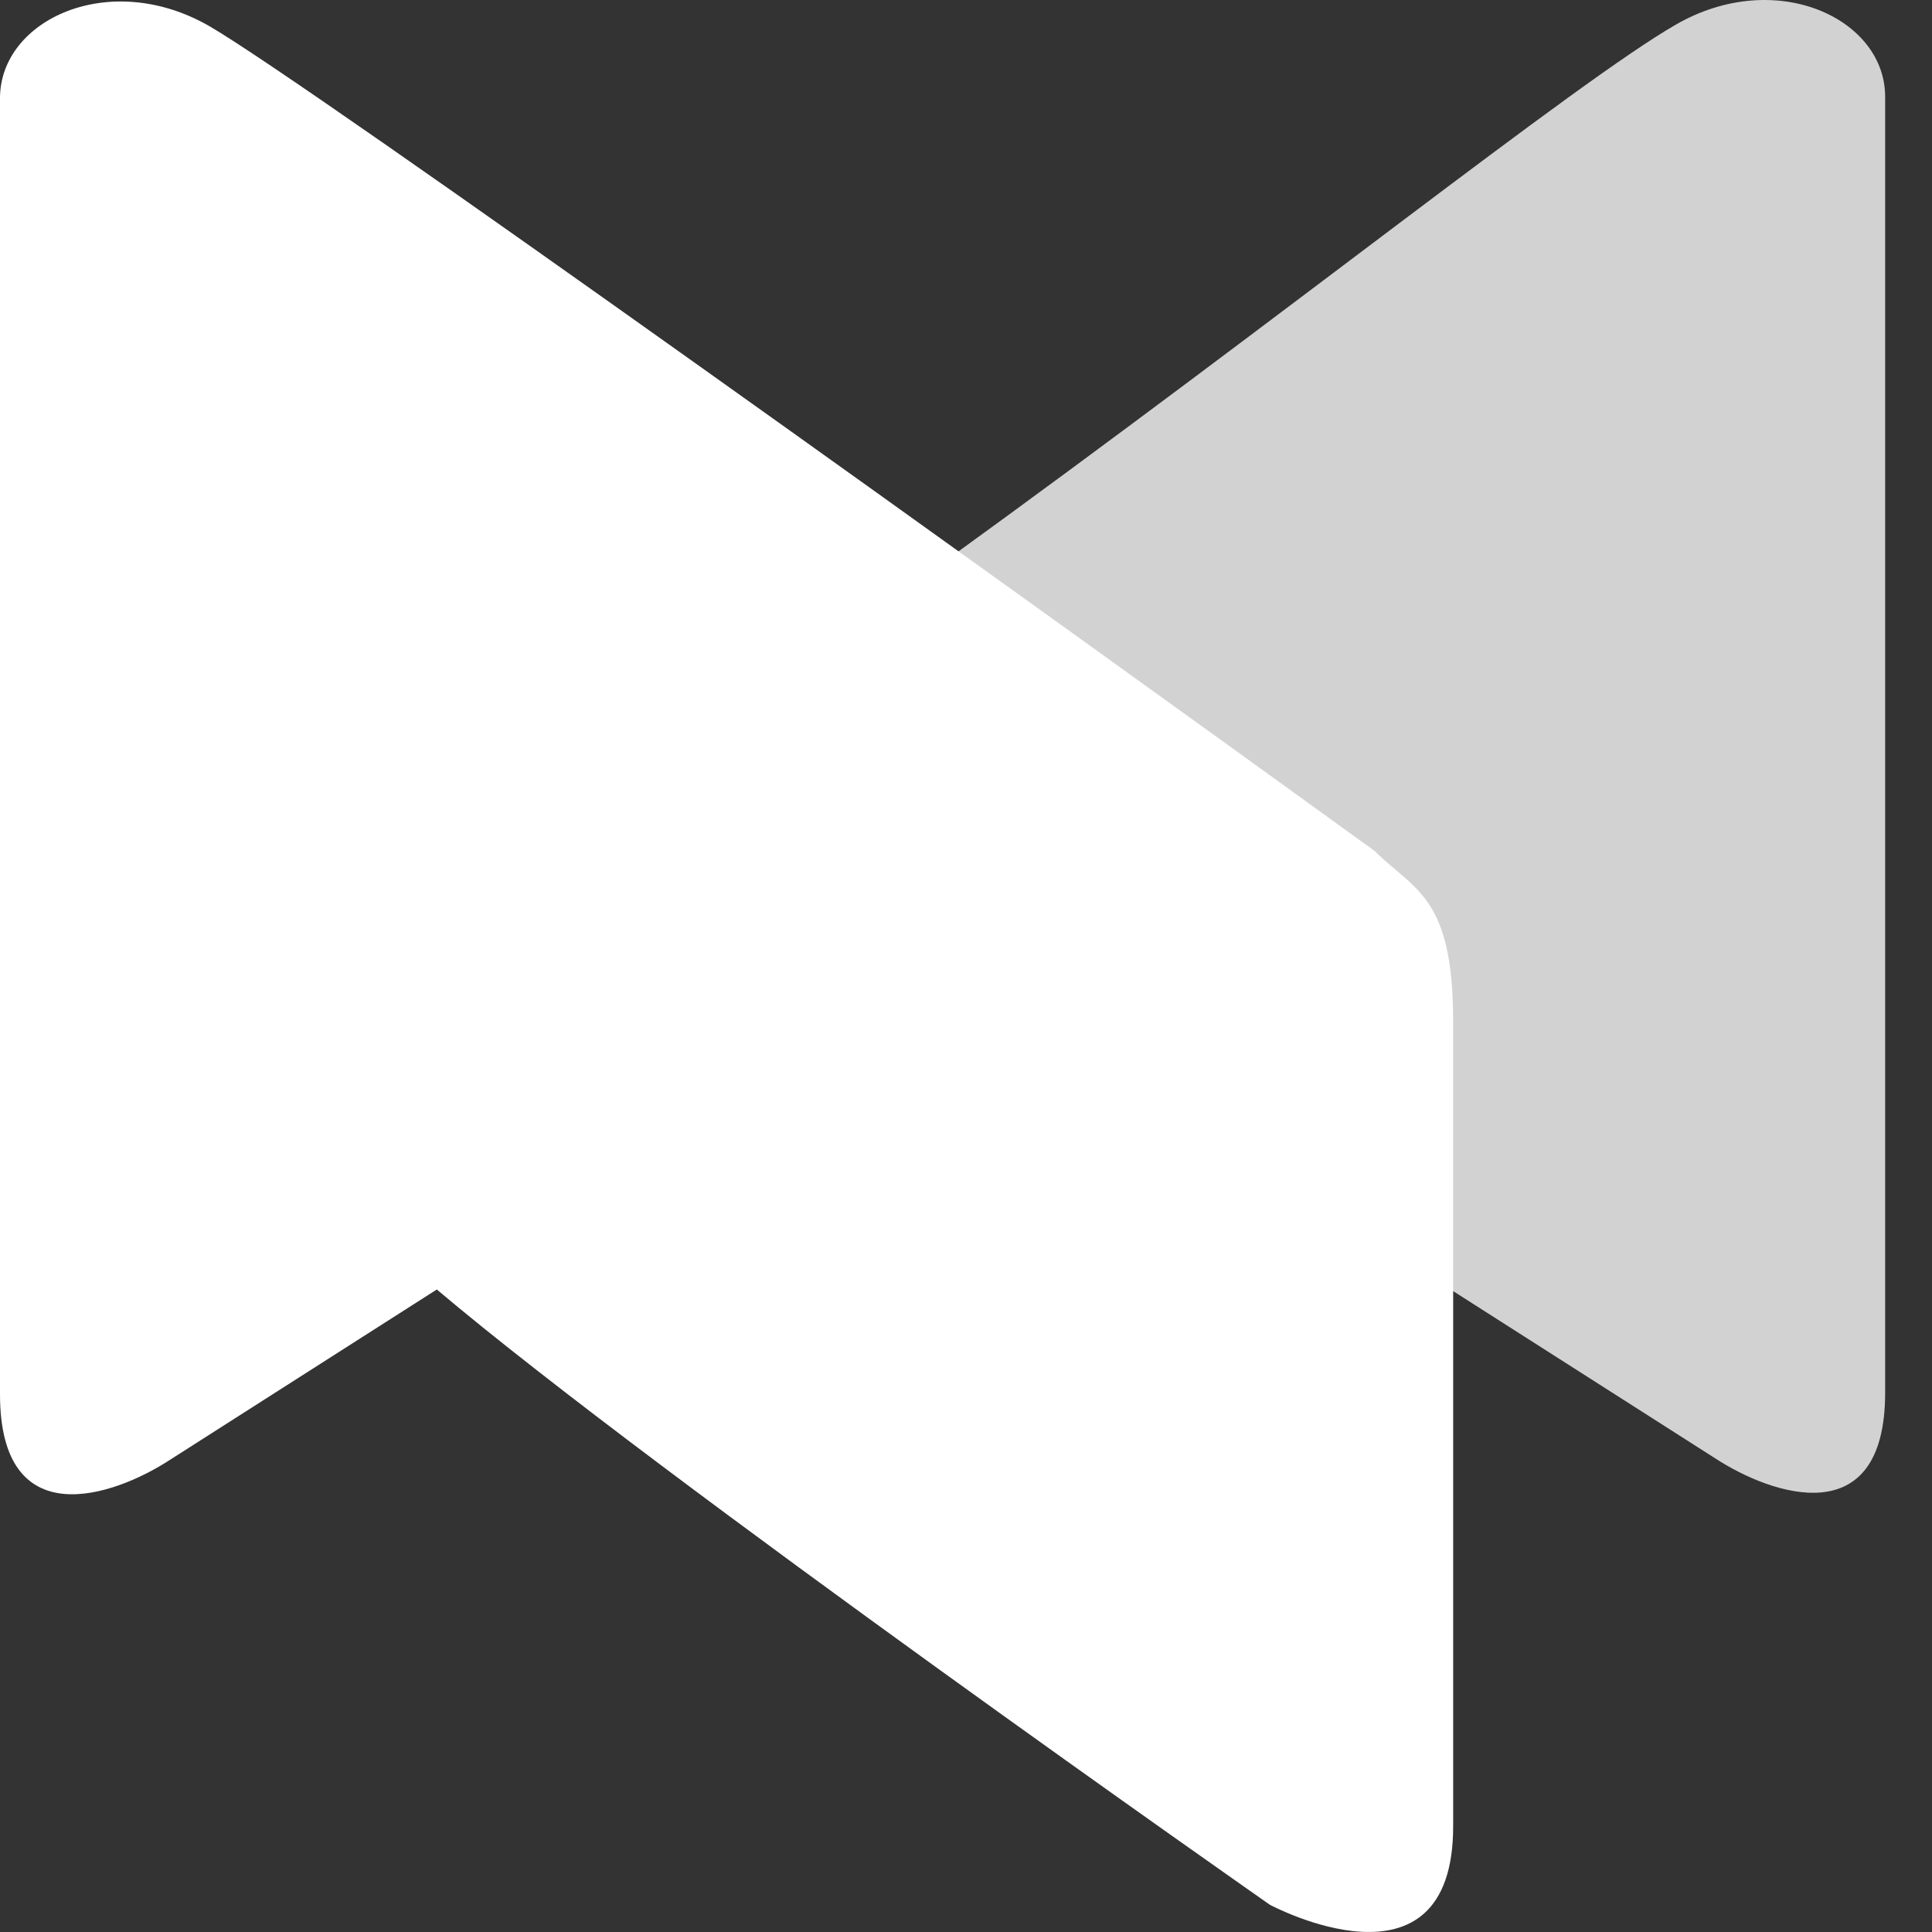
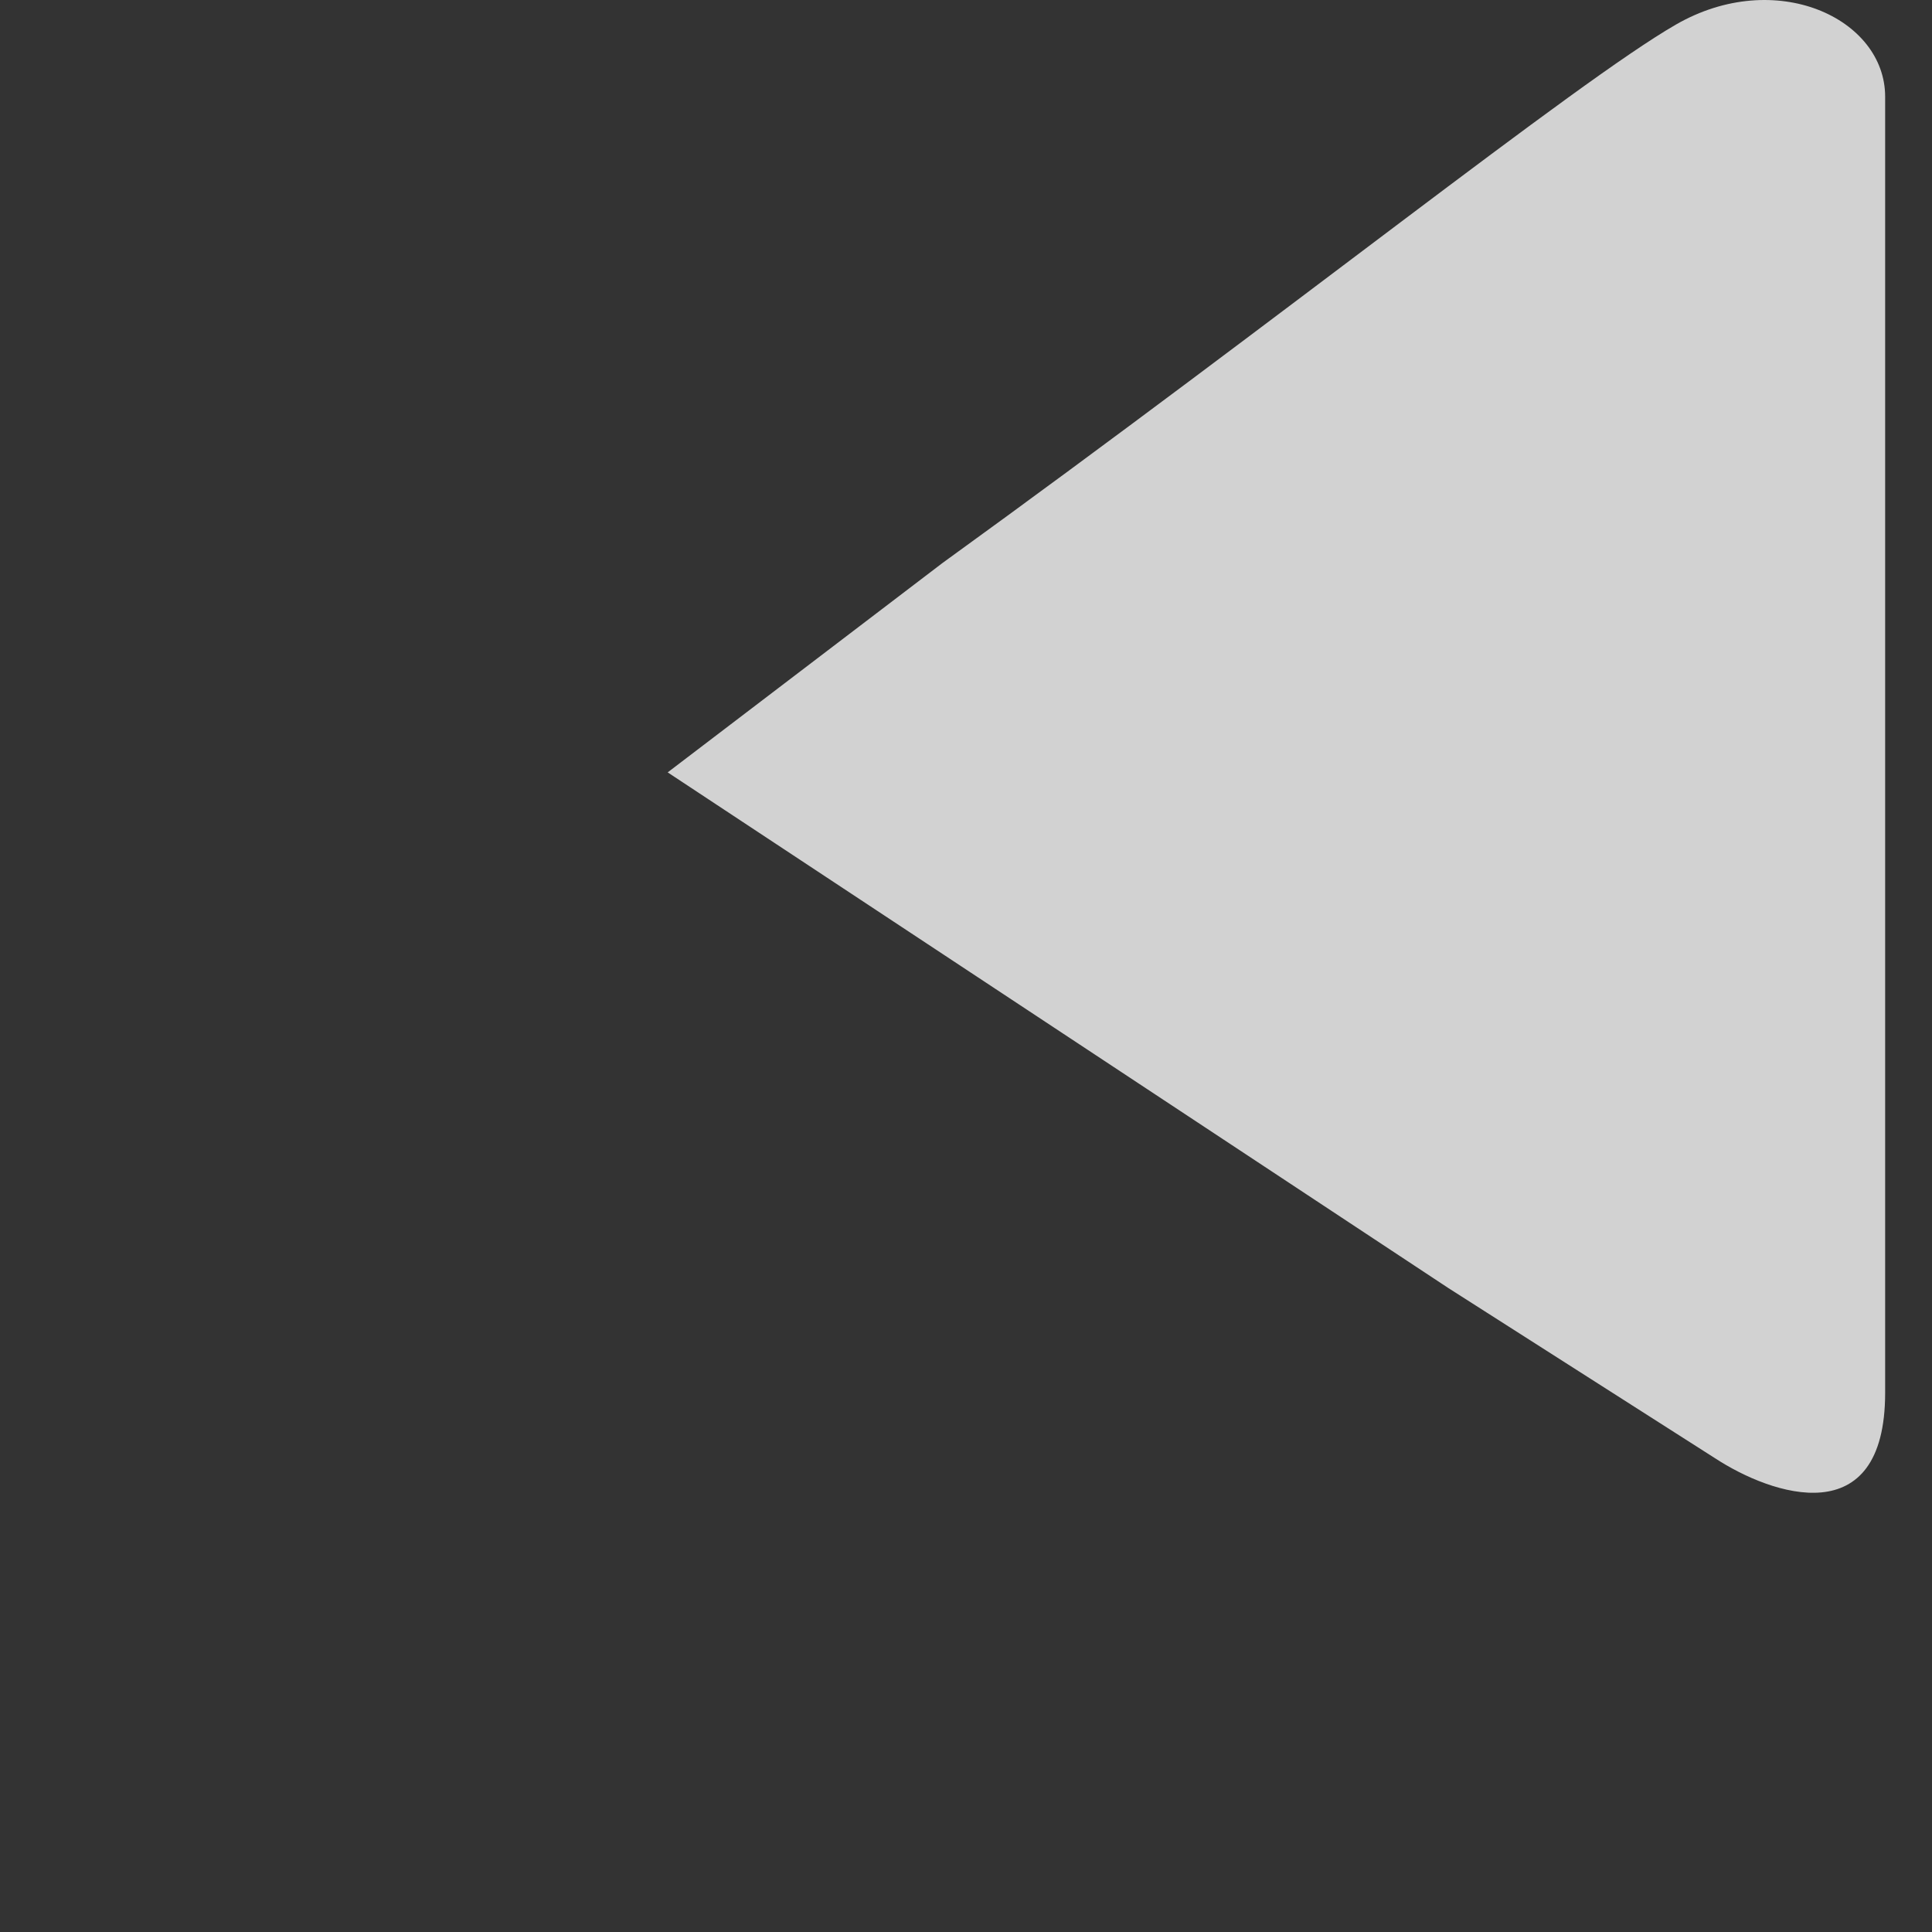
<svg xmlns="http://www.w3.org/2000/svg" width="32" height="32" viewBox="0 0 32 32" fill="none">
  <rect x="0" y="0" width="32" height="32" fill="#333333" stroke="none" />
  <path d="M31.224 1.602V23.068C31.224 25.41 29.345 24.767 28.405 24.152L23.989 21.334L11.059 12.793L15.612 9.324C21.356 5.168 26.102 1.363 27.755 0.409C29.407 -0.545 31.224 0.301 31.224 1.602Z" fill="#D2D2D2" />
-   <path d="M1.41199e-10 1.626V23.093C1.41199e-10 25.435 1.879 24.791 2.819 24.177L7.235 21.358C10.921 24.477 21.033 31.549 21.033 31.549C21.033 31.549 24.069 33.176 24.069 30.248V16.913C24.069 14.832 23.418 14.745 22.768 14.094C17.023 9.938 5.122 1.388 3.469 0.434C1.817 -0.52 -1.84946e-05 0.325 1.41199e-10 1.626Z" fill="white" />
</svg>